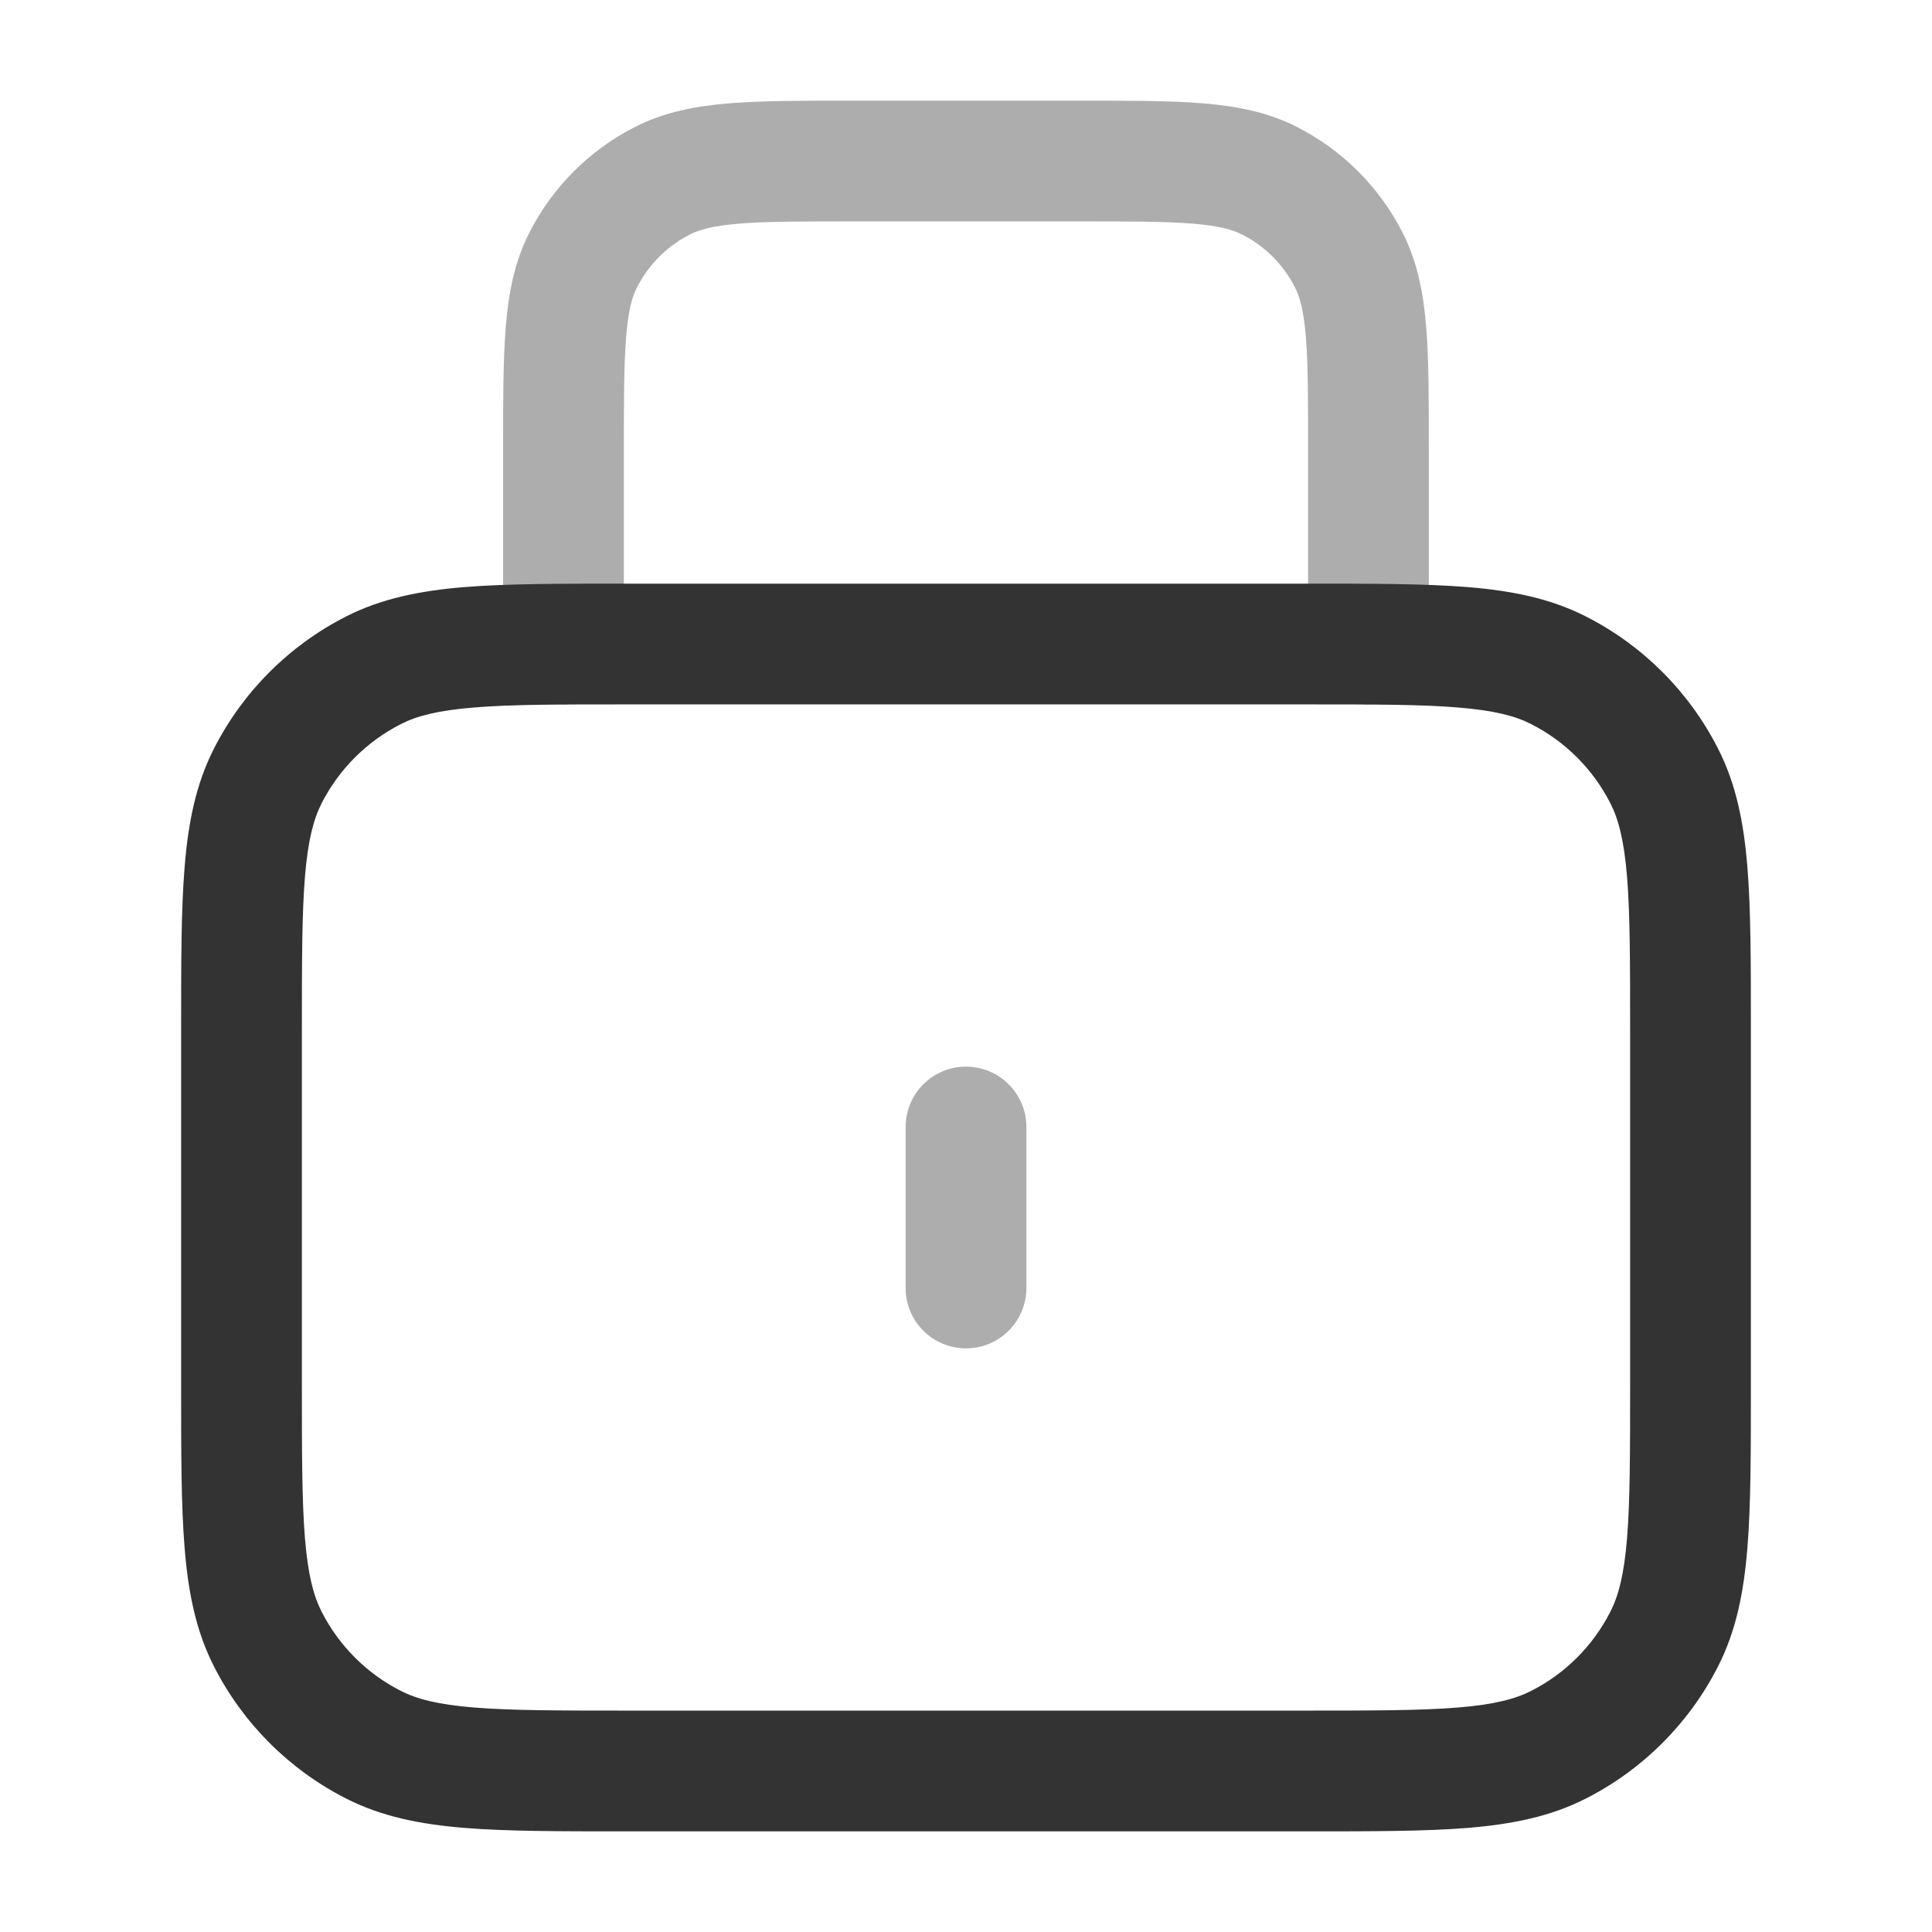
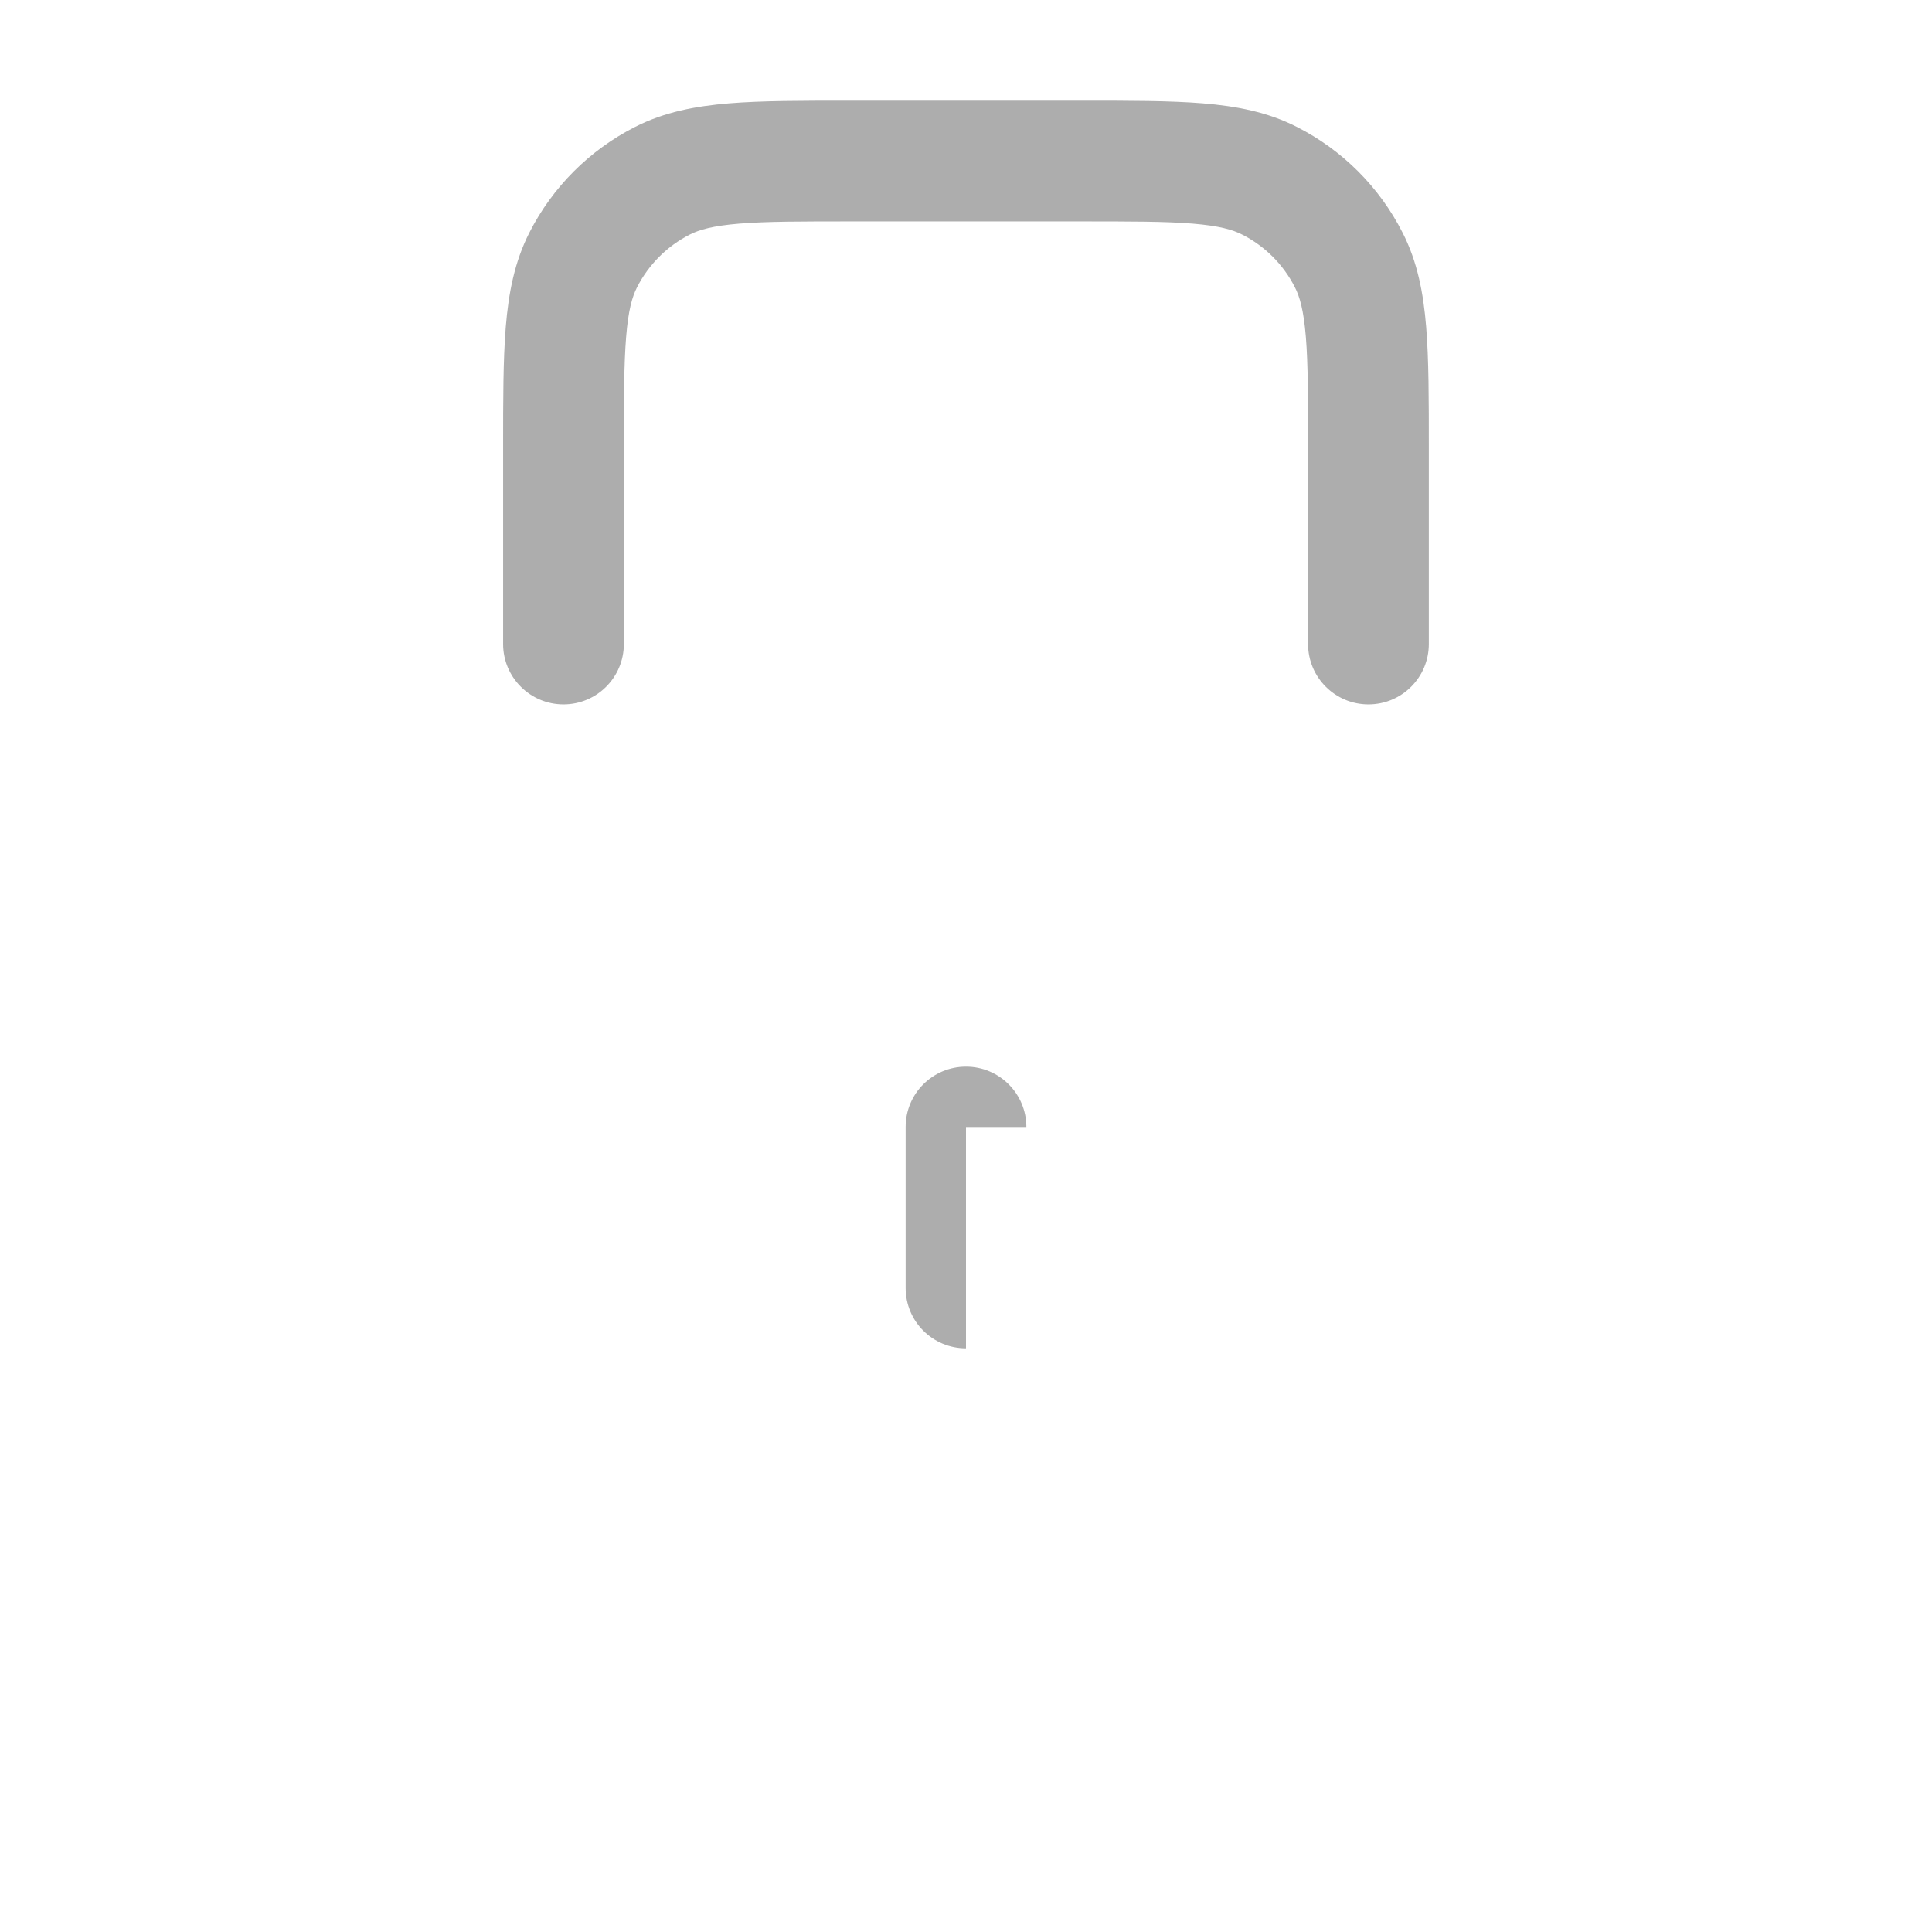
<svg xmlns="http://www.w3.org/2000/svg" width="24" height="24" viewBox="0 0 32 32" fill="none">
-   <path opacity="0.4" fill-rule="evenodd" clip-rule="evenodd" d="M14.133 1.667L14.092 1.667C13.287 1.667 12.622 1.667 12.081 1.711C11.519 1.757 11.002 1.855 10.517 2.103C9.764 2.486 9.152 3.098 8.769 3.851C8.522 4.336 8.423 4.853 8.377 5.415C8.333 5.956 8.333 6.62 8.333 7.425L8.333 7.467V10.667C8.333 11.219 8.781 11.667 9.333 11.667C9.885 11.667 10.333 11.219 10.333 10.667V7.467C10.333 6.61 10.334 6.028 10.371 5.578C10.406 5.139 10.471 4.915 10.551 4.759C10.743 4.382 11.049 4.076 11.425 3.885C11.581 3.805 11.806 3.74 12.244 3.704C12.694 3.667 13.276 3.667 14.133 3.667H17.866C18.723 3.667 19.305 3.667 19.755 3.704C20.194 3.74 20.418 3.805 20.574 3.885C20.951 4.076 21.257 4.382 21.448 4.759C21.528 4.915 21.593 5.139 21.629 5.578C21.666 6.028 21.666 6.61 21.666 7.467V10.667C21.666 11.219 22.114 11.667 22.666 11.667C23.219 11.667 23.666 11.219 23.666 10.667V7.467V7.425V7.425C23.666 6.62 23.666 5.956 23.622 5.415C23.576 4.853 23.478 4.336 23.23 3.851C22.847 3.098 22.235 2.486 21.482 2.103C20.997 1.855 20.48 1.757 19.918 1.711C19.377 1.667 18.713 1.667 17.908 1.667L17.866 1.667H14.133ZM17 18.667C17 18.114 16.552 17.667 16 17.667C15.447 17.667 15 18.114 15 18.667V21.333C15 21.886 15.447 22.333 16 22.333C16.552 22.333 17 21.886 17 21.333V18.667Z" fill="#333333" />
-   <path fill-rule="evenodd" clip-rule="evenodd" d="M10.357 9.667L10.4 9.667H21.6L21.643 9.667C22.727 9.667 23.601 9.667 24.309 9.724C25.038 9.784 25.678 9.91 26.27 10.212C27.211 10.691 27.976 11.456 28.455 12.397C28.757 12.989 28.883 13.629 28.942 14.358C29 15.066 29 15.94 29 17.024V17.067V22.933V22.976C29 24.06 29 24.934 28.942 25.642C28.883 26.371 28.757 27.011 28.455 27.603C27.976 28.544 27.211 29.309 26.27 29.788C25.678 30.09 25.038 30.216 24.309 30.276C23.601 30.333 22.727 30.333 21.643 30.333H21.6H10.4H10.357C9.273 30.333 8.399 30.333 7.691 30.276C6.963 30.216 6.322 30.09 5.73 29.788C4.789 29.309 4.024 28.544 3.545 27.603C3.243 27.011 3.117 26.371 3.058 25.642C3 24.934 3 24.06 3 22.976L3 22.933V17.067L3 17.024C3 15.94 3 15.066 3.058 14.358C3.117 13.629 3.243 12.989 3.545 12.397C4.024 11.456 4.789 10.691 5.73 10.212C6.322 9.91 6.963 9.784 7.691 9.724C8.399 9.667 9.273 9.667 10.357 9.667ZM7.854 11.718C7.249 11.767 6.901 11.859 6.638 11.994C6.074 12.281 5.615 12.74 5.327 13.305C5.193 13.568 5.101 13.916 5.051 14.521C5.001 15.138 5 15.93 5 17.067V22.933C5 24.07 5.001 24.862 5.051 25.479C5.101 26.084 5.193 26.432 5.327 26.695C5.615 27.26 6.074 27.719 6.638 28.006C6.901 28.14 7.249 28.233 7.854 28.282C8.471 28.332 9.263 28.333 10.4 28.333H21.6C22.737 28.333 23.529 28.332 24.146 28.282C24.751 28.233 25.099 28.14 25.362 28.006C25.927 27.719 26.385 27.26 26.673 26.695C26.807 26.432 26.899 26.084 26.949 25.479C26.999 24.862 27 24.07 27 22.933V17.067C27 15.93 26.999 15.138 26.949 14.521C26.899 13.916 26.807 13.568 26.673 13.305C26.385 12.74 25.927 12.281 25.362 11.994C25.099 11.859 24.751 11.767 24.146 11.718C23.529 11.667 22.737 11.667 21.6 11.667H10.4C9.263 11.667 8.471 11.667 7.854 11.718Z" fill="#333333" />
+   <path opacity="0.4" fill-rule="evenodd" clip-rule="evenodd" d="M14.133 1.667L14.092 1.667C13.287 1.667 12.622 1.667 12.081 1.711C11.519 1.757 11.002 1.855 10.517 2.103C9.764 2.486 9.152 3.098 8.769 3.851C8.522 4.336 8.423 4.853 8.377 5.415C8.333 5.956 8.333 6.62 8.333 7.425L8.333 7.467V10.667C8.333 11.219 8.781 11.667 9.333 11.667C9.885 11.667 10.333 11.219 10.333 10.667V7.467C10.333 6.61 10.334 6.028 10.371 5.578C10.406 5.139 10.471 4.915 10.551 4.759C10.743 4.382 11.049 4.076 11.425 3.885C11.581 3.805 11.806 3.74 12.244 3.704C12.694 3.667 13.276 3.667 14.133 3.667H17.866C18.723 3.667 19.305 3.667 19.755 3.704C20.194 3.74 20.418 3.805 20.574 3.885C20.951 4.076 21.257 4.382 21.448 4.759C21.528 4.915 21.593 5.139 21.629 5.578C21.666 6.028 21.666 6.61 21.666 7.467V10.667C21.666 11.219 22.114 11.667 22.666 11.667C23.219 11.667 23.666 11.219 23.666 10.667V7.467V7.425V7.425C23.666 6.62 23.666 5.956 23.622 5.415C23.576 4.853 23.478 4.336 23.23 3.851C22.847 3.098 22.235 2.486 21.482 2.103C20.997 1.855 20.48 1.757 19.918 1.711C19.377 1.667 18.713 1.667 17.908 1.667L17.866 1.667H14.133ZM17 18.667C17 18.114 16.552 17.667 16 17.667C15.447 17.667 15 18.114 15 18.667V21.333C15 21.886 15.447 22.333 16 22.333V18.667Z" fill="#333333" />
</svg>